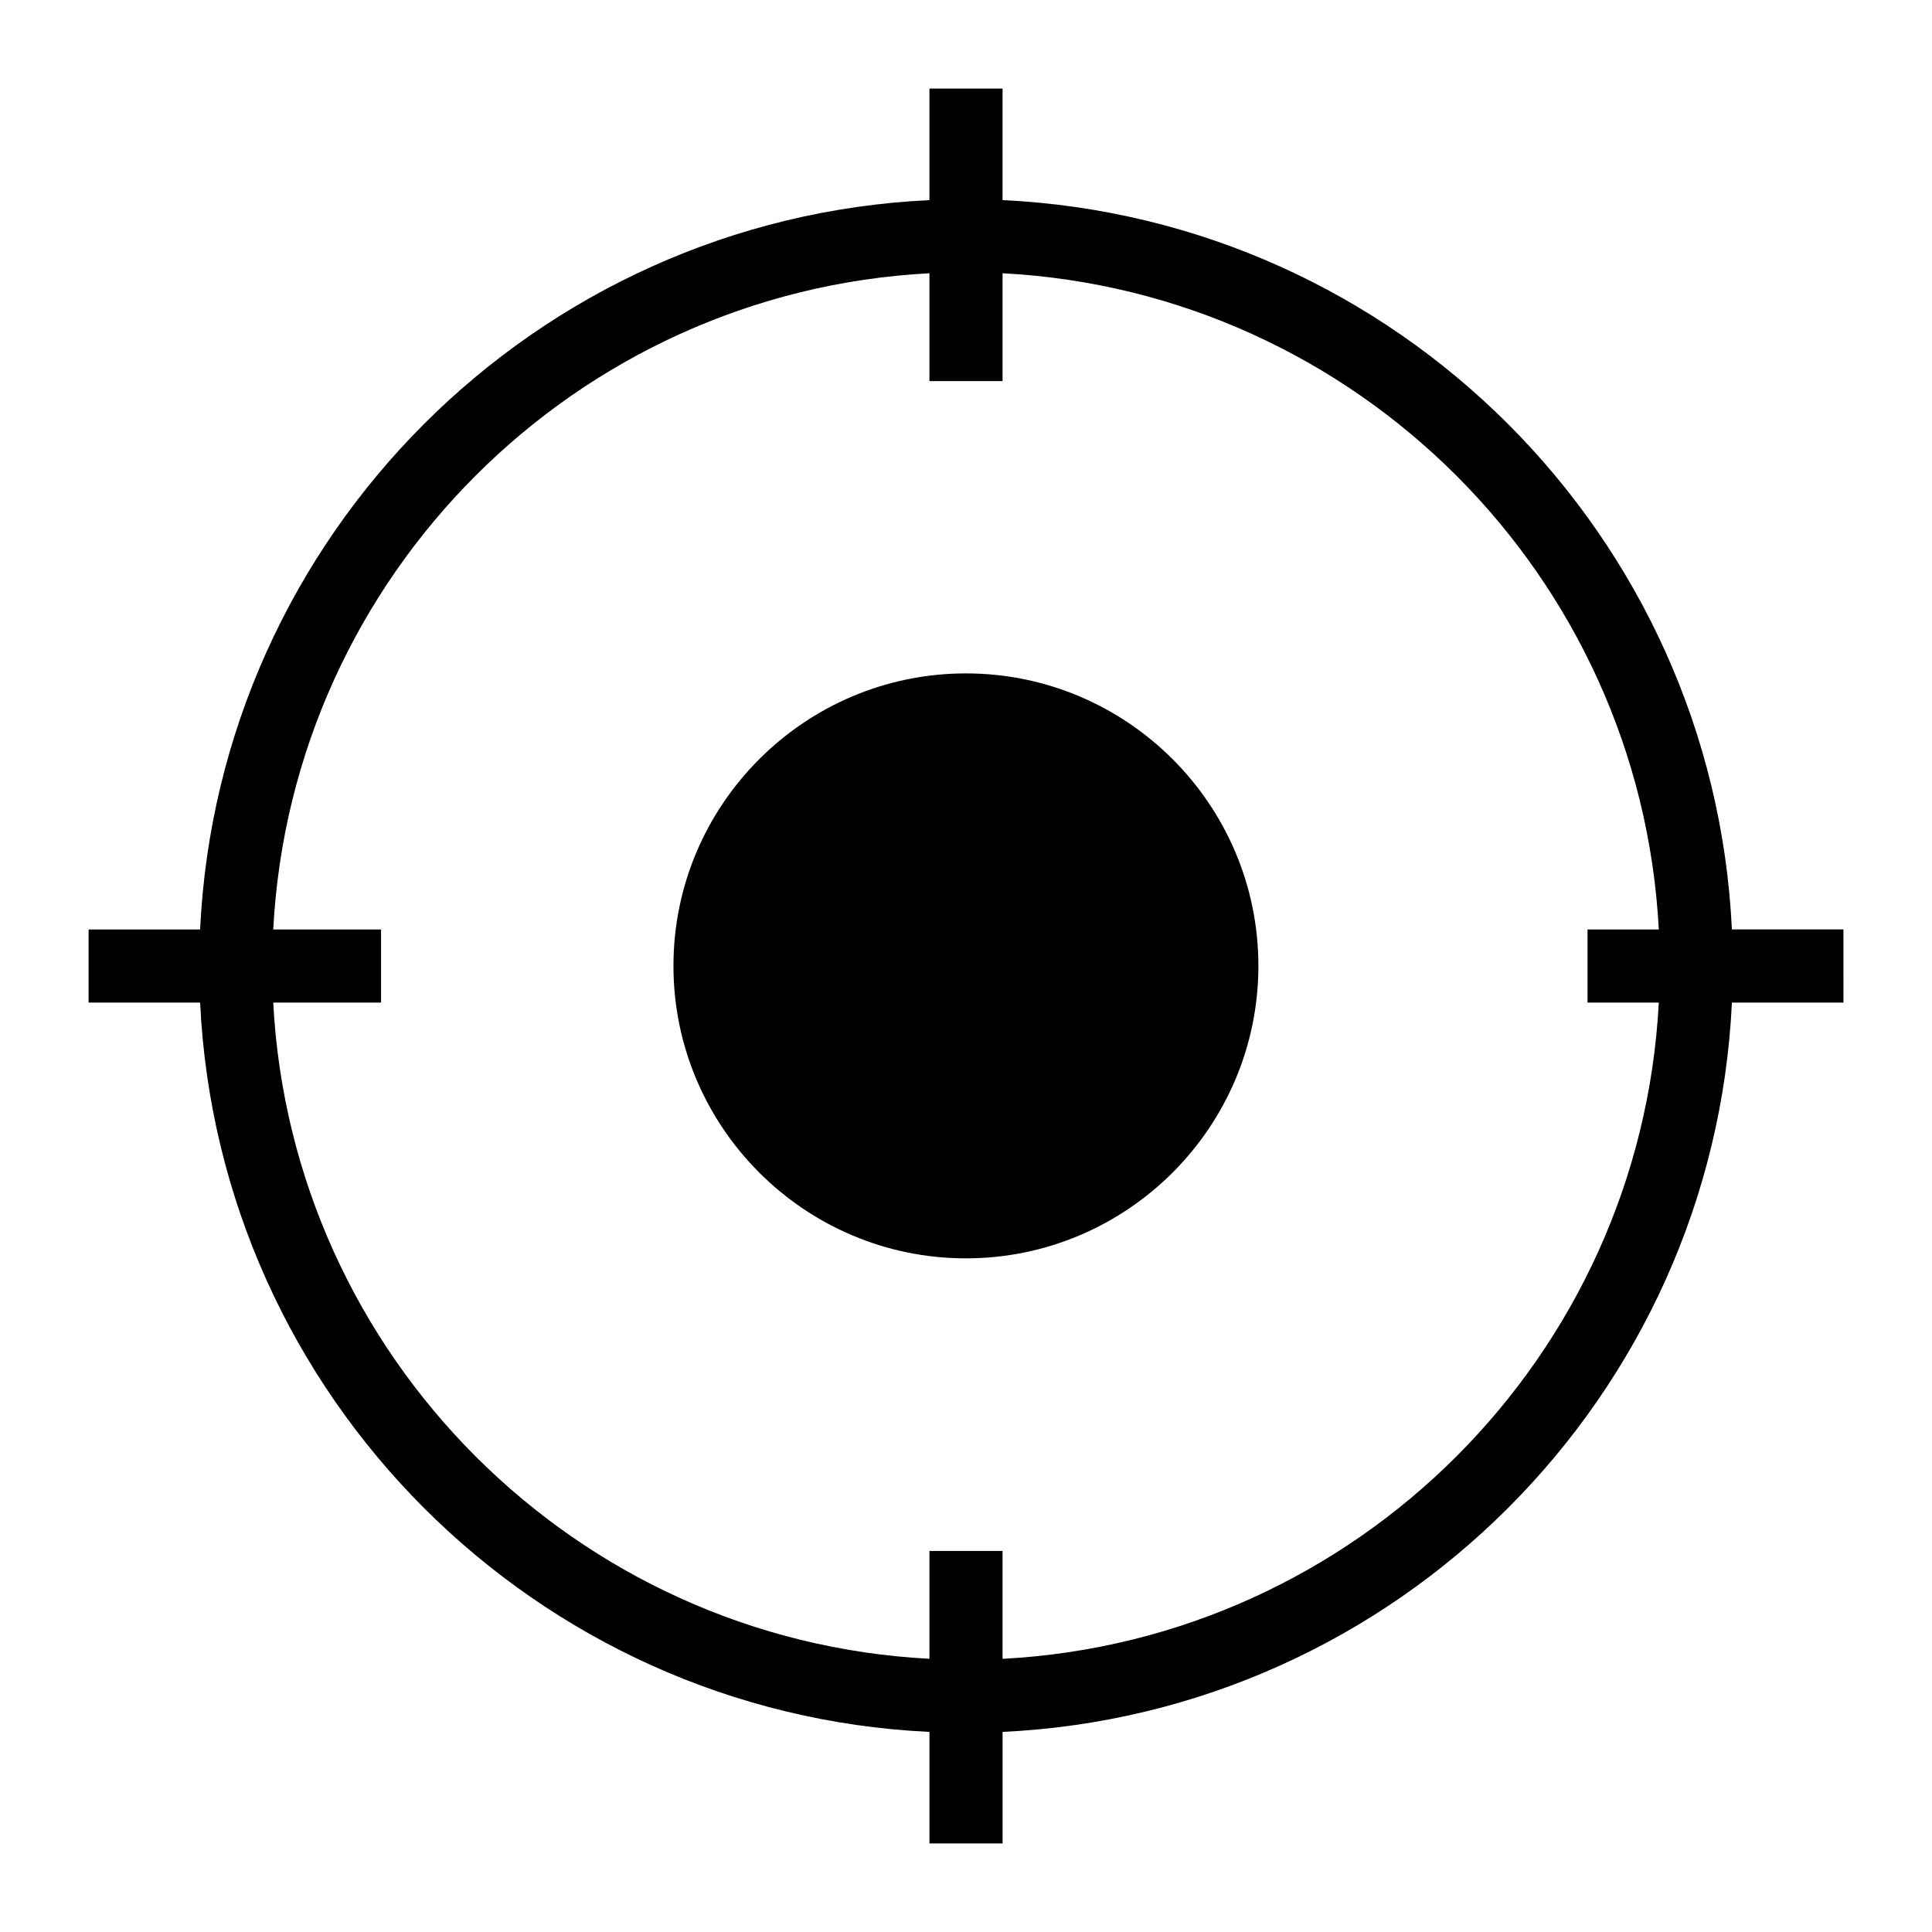
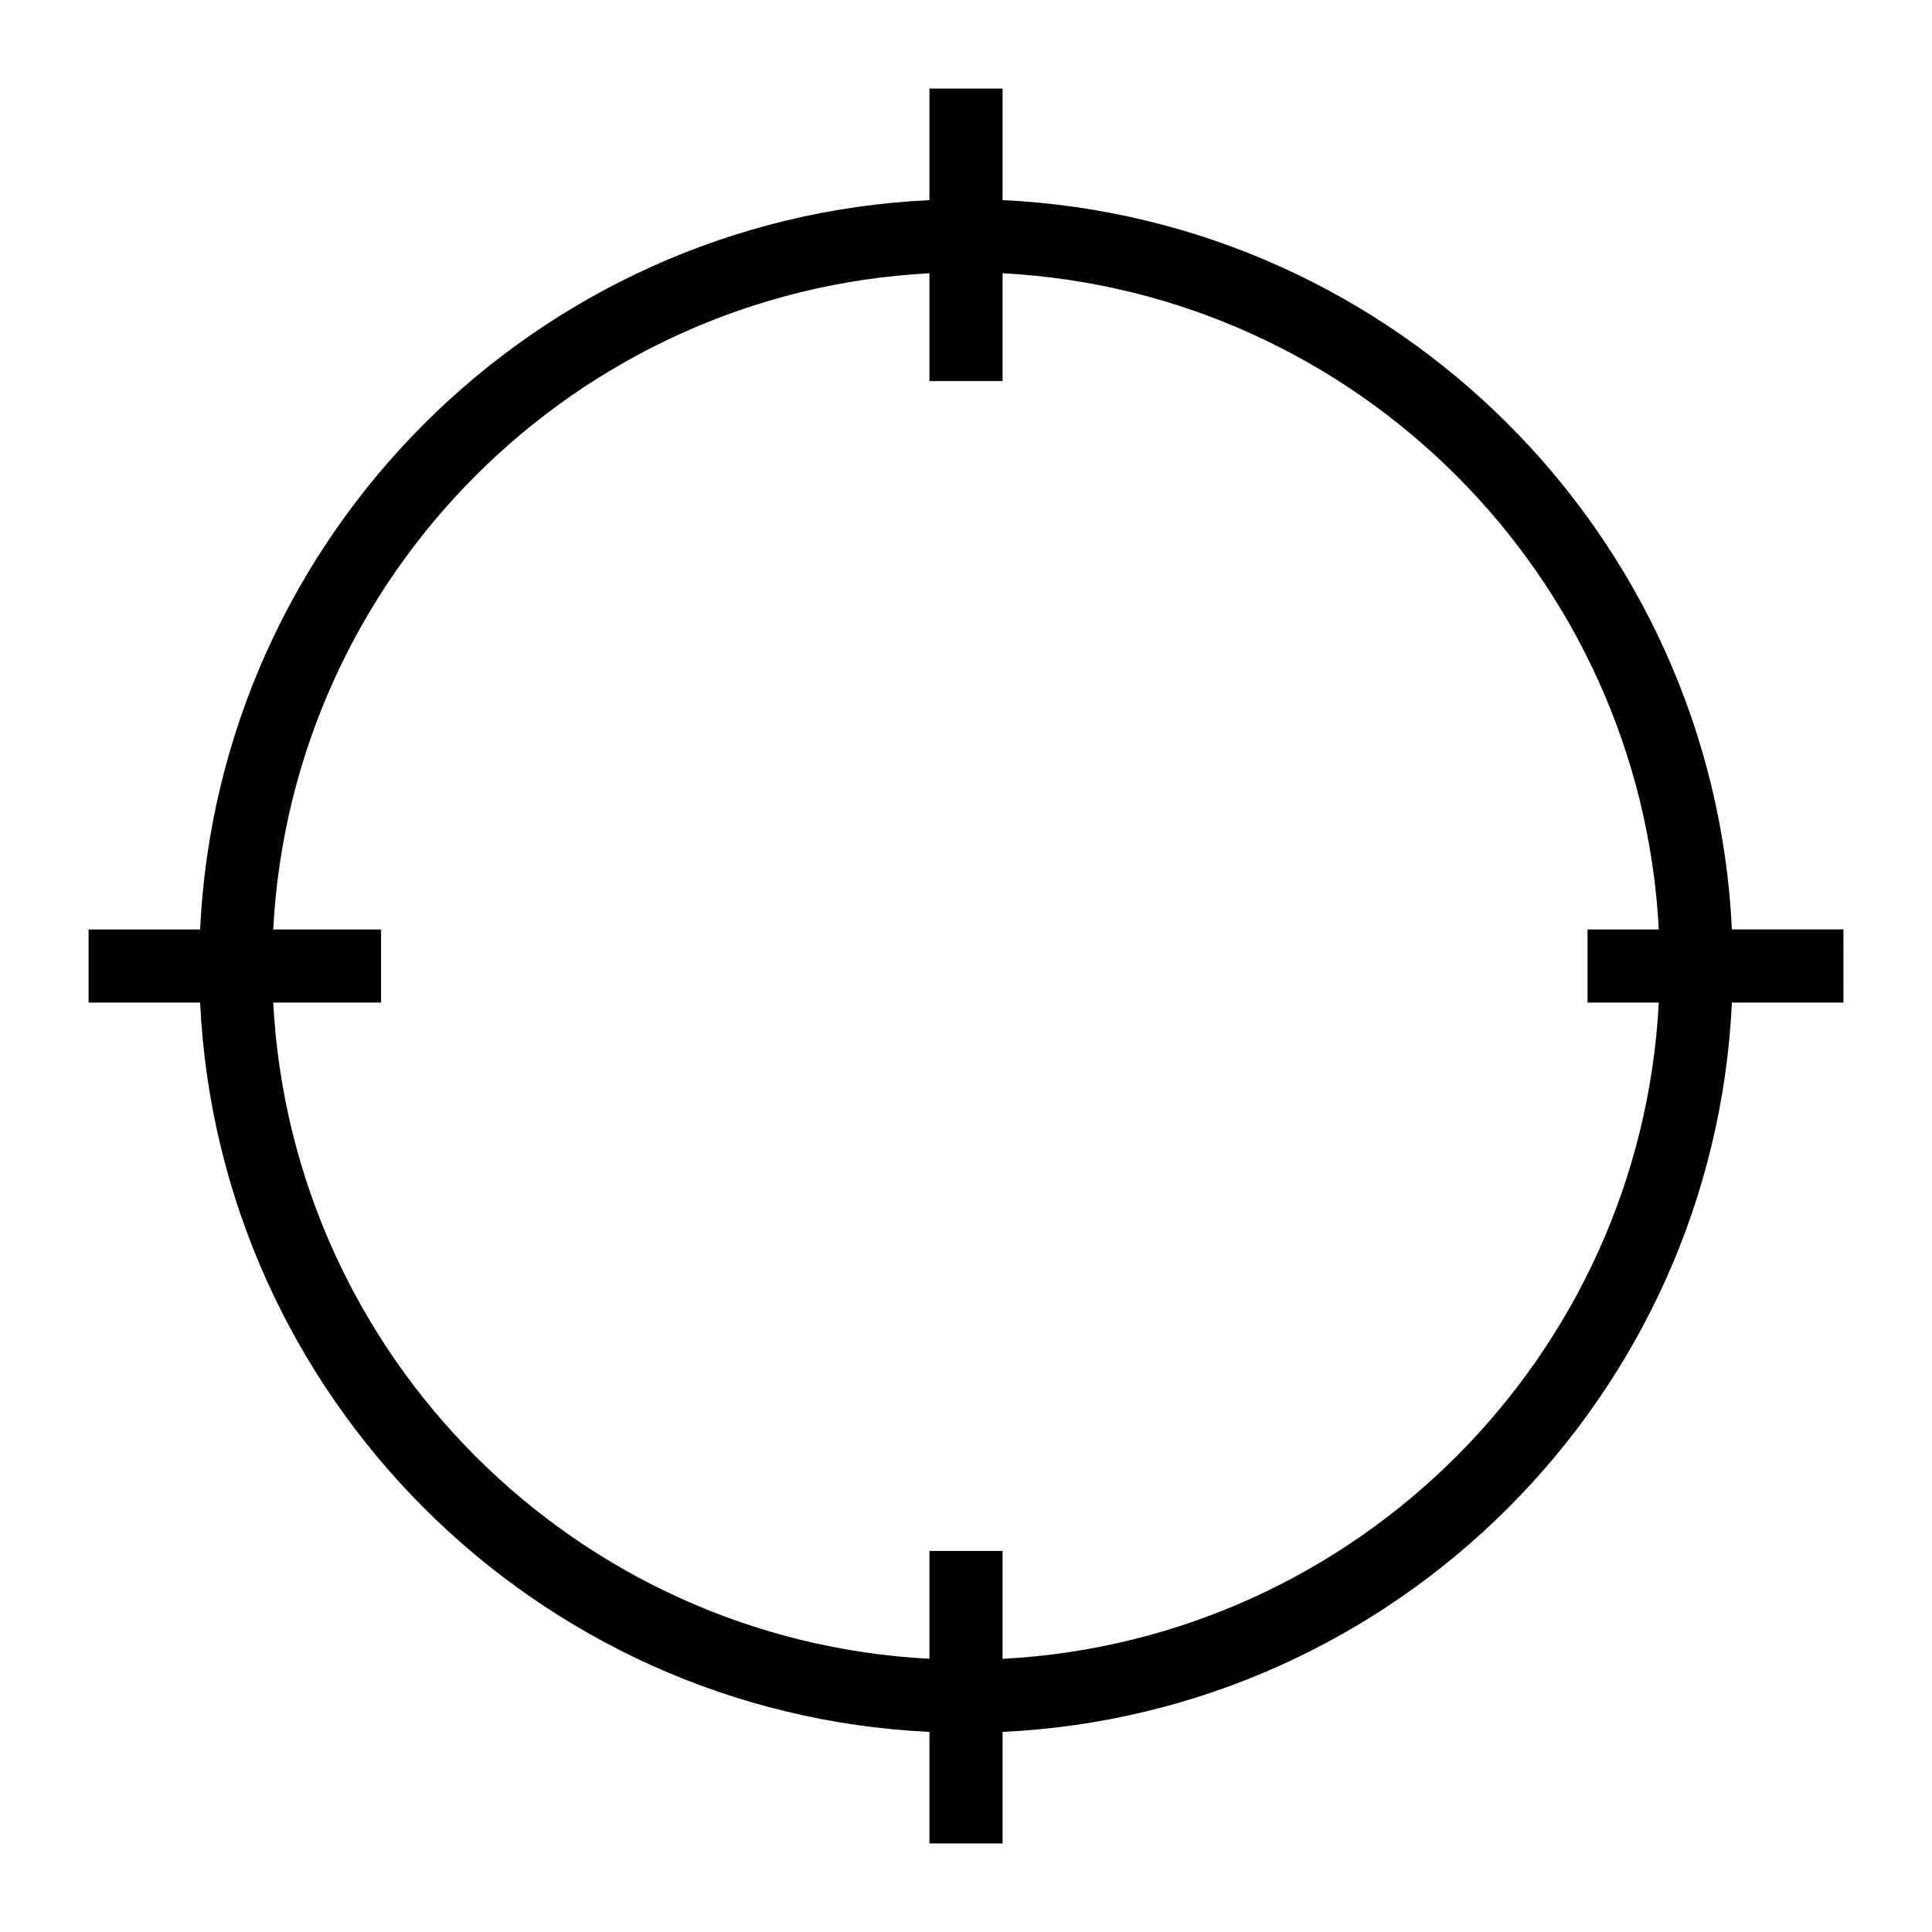
<svg xmlns="http://www.w3.org/2000/svg" fill="#000000" width="800px" height="800px" version="1.1" viewBox="144 144 512 512">
  <g>
    <path d="m632.53 390.31h-29.559c-4.953-104.44-88.84-188.33-193.28-193.28v-29.555h-19.379v29.559c-104.44 4.949-188.32 88.836-193.28 193.28h-29.555v19.379h29.559c4.953 104.44 88.836 188.33 193.28 193.28v29.559h19.379v-29.559c104.44-4.953 188.33-88.84 193.28-193.28h29.559zm-222.84 193.29v-28.578h-19.379v28.574c-93.758-4.914-168.99-80.141-173.9-173.9h28.574v-19.379h-28.574c4.914-93.758 80.145-168.99 173.9-173.9v28.574h19.379v-28.574c93.762 4.914 168.99 80.145 173.91 173.9h-18.887v19.379h18.887c-4.918 93.762-80.145 168.99-173.91 173.91z" />
-     <path d="m399.98 322.46c-42.727 0-77.508 34.781-77.508 77.508 0 42.727 34.781 77.508 77.508 77.508 42.727 0 77.508-34.781 77.508-77.508 0.004-42.727-34.781-77.508-77.508-77.508z" />
  </g>
</svg>